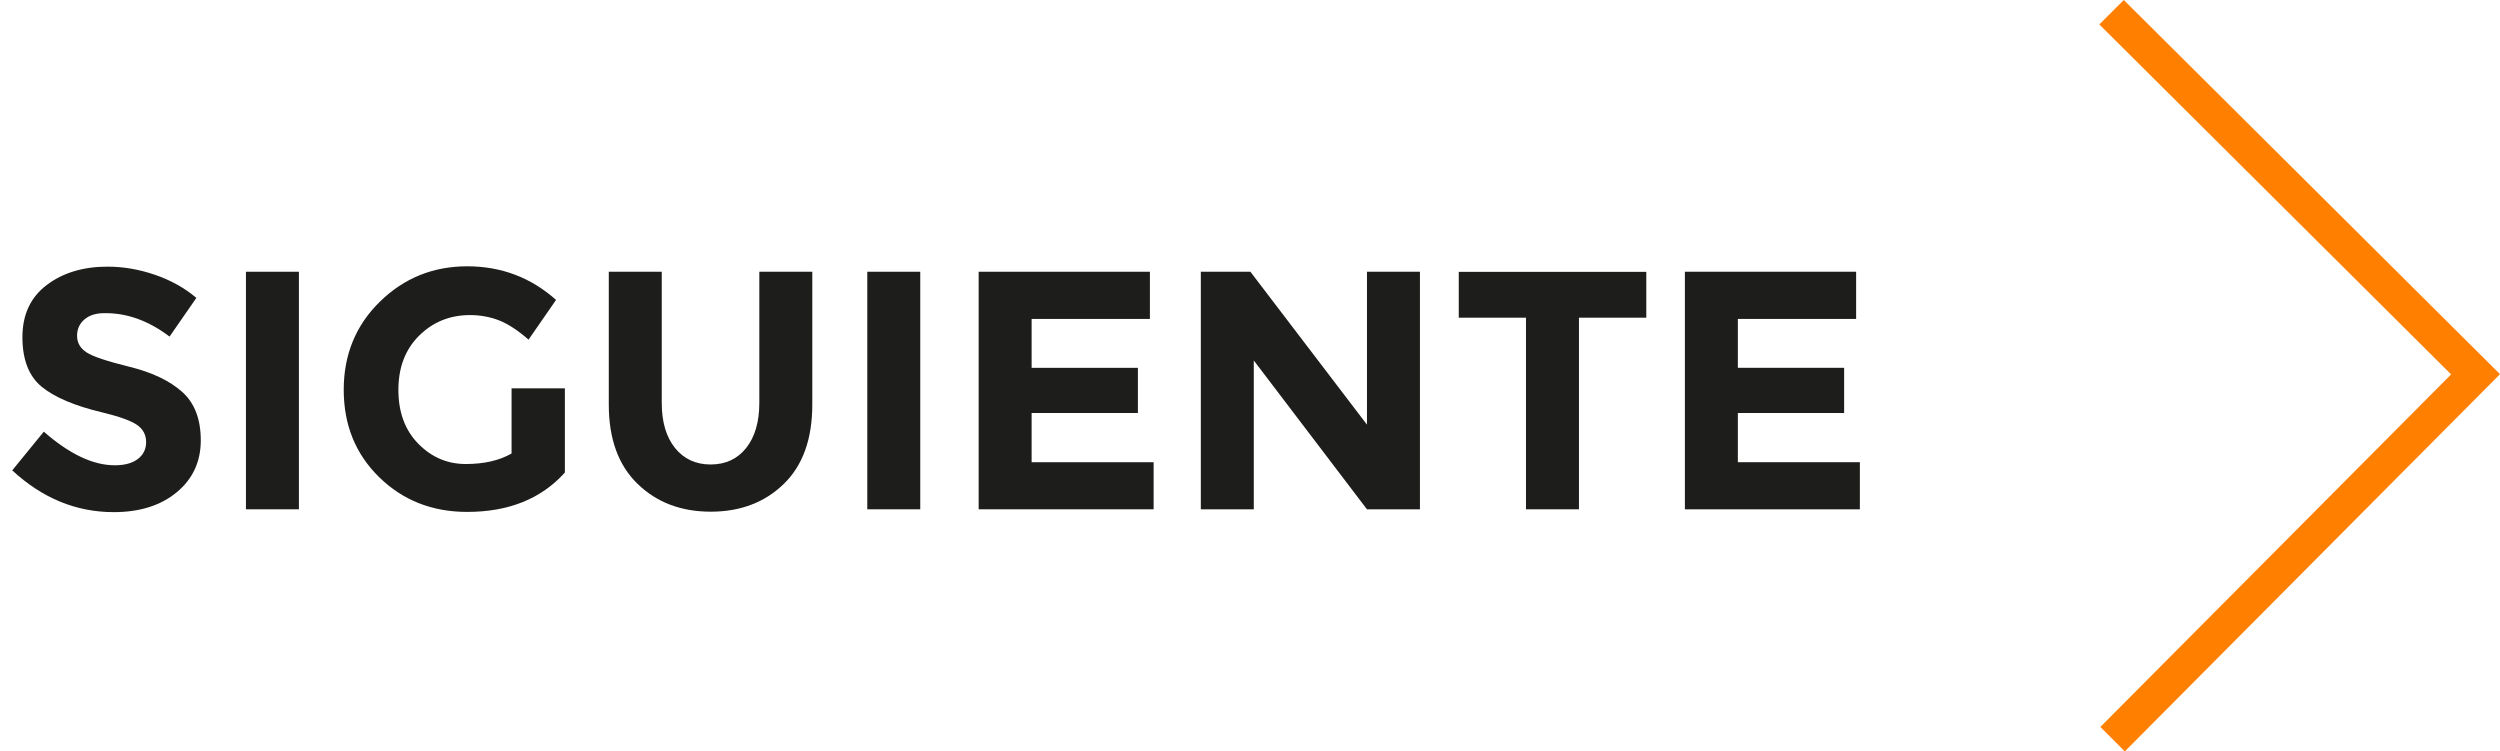
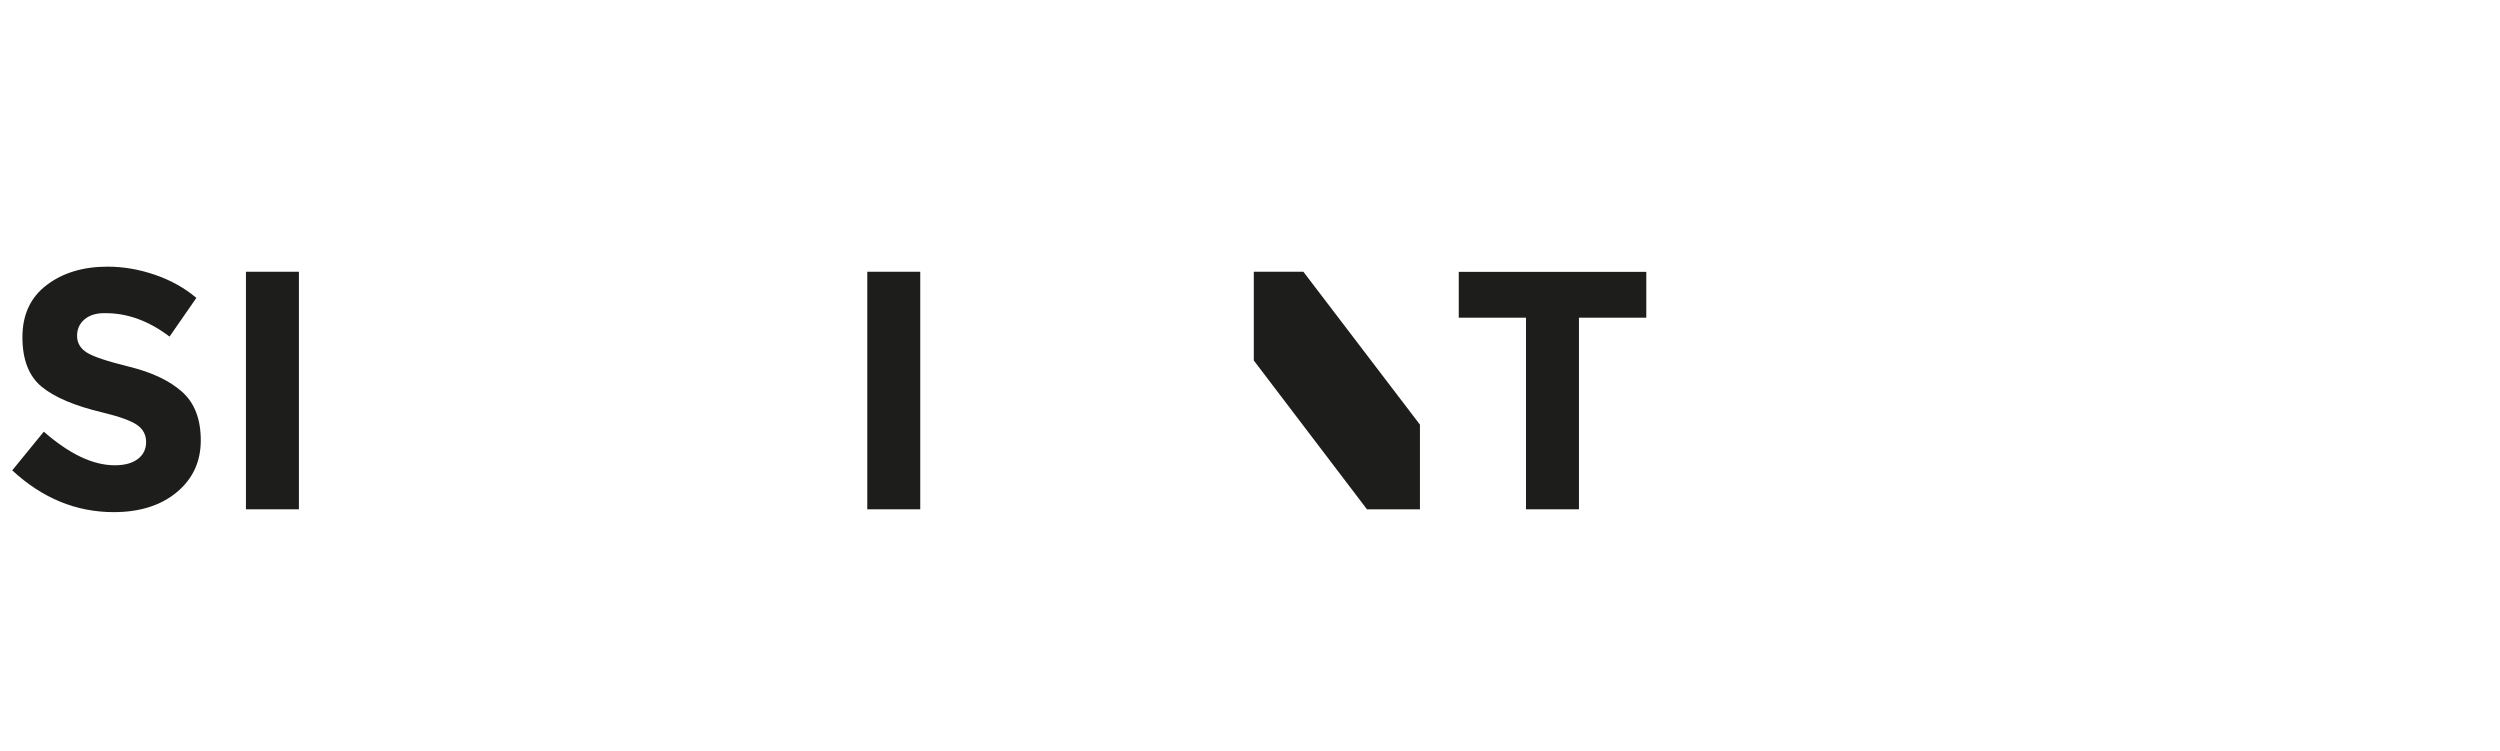
<svg xmlns="http://www.w3.org/2000/svg" version="1.1" id="Capa_1" x="0px" y="0px" viewBox="0 0 220.89 66.38" style="enable-background:new 0 0 220.89 66.38;" xml:space="preserve">
  <style type="text/css">
	.st0{fill:#FF7F00;}
	.st1{enable-background:new    ;}
	.st2{fill:#1D1D1B;}
</style>
-   <polygon class="st0" points="187.74,66.39 185.58,64.23 216.57,33.08 185.49,2.16 187.65,0 220.89,33.06 " />
  <g class="st1">
    <path class="st2" d="M7.49,28.2c-0.45,0.37-0.68,0.86-0.68,1.47s0.27,1.09,0.83,1.46s1.82,0.79,3.81,1.28   c1.99,0.49,3.54,1.23,4.64,2.21s1.65,2.41,1.65,4.29s-0.71,3.41-2.12,4.58c-1.41,1.17-3.27,1.76-5.57,1.76   c-3.32,0-6.31-1.23-8.97-3.69l2.79-3.42c2.26,1.98,4.35,2.97,6.27,2.97c0.86,0,1.54-0.18,2.03-0.55s0.74-0.87,0.74-1.5   s-0.26-1.13-0.78-1.5c-0.52-0.37-1.55-0.75-3.09-1.12c-2.44-0.58-4.23-1.34-5.36-2.27c-1.13-0.93-1.7-2.39-1.7-4.38   s0.72-3.53,2.15-4.61c1.43-1.08,3.22-1.62,5.36-1.62c1.4,0,2.8,0.24,4.2,0.72c1.4,0.48,2.62,1.16,3.66,2.04l-2.37,3.42   c-1.82-1.38-3.7-2.07-5.64-2.07C8.55,27.65,7.94,27.83,7.49,28.2z" />
    <path class="st2" d="M21.73,24.01h4.68V45h-4.68V24.01z" />
-     <path class="st2" d="M45.2,34.31h4.71v7.44c-2.08,2.32-4.96,3.48-8.64,3.48c-3.08,0-5.67-1.02-7.76-3.06s-3.14-4.62-3.14-7.73   s1.07-5.71,3.2-7.79c2.13-2.08,4.7-3.12,7.71-3.12s5.63,0.99,7.85,2.97l-2.43,3.51c-0.94-0.82-1.81-1.39-2.6-1.7   c-0.79-0.31-1.65-0.47-2.57-0.47c-1.78,0-3.28,0.61-4.5,1.82c-1.22,1.21-1.83,2.81-1.83,4.79c0,1.98,0.59,3.57,1.76,4.76   c1.17,1.19,2.57,1.79,4.19,1.79c1.62,0,2.97-0.31,4.05-0.93V34.31z" />
-     <path class="st2" d="M59.64,39.58c0.78,0.97,1.83,1.46,3.15,1.46s2.37-0.49,3.14-1.46c0.77-0.97,1.16-2.3,1.16-3.98V24.01h4.68   v11.74c0,3.04-0.84,5.38-2.52,7.01c-1.68,1.63-3.83,2.45-6.45,2.45c-2.62,0-4.78-0.82-6.47-2.46s-2.54-3.97-2.54-6.99V24.01h4.68   V35.6C58.47,37.28,58.86,38.61,59.64,39.58z" />
    <path class="st2" d="M76.63,24.01h4.68V45h-4.68V24.01z" />
-     <path class="st2" d="M101.6,24.01v4.17H91.15v4.32h9.39v3.99h-9.39v4.35h10.78V45H86.47V24.01H101.6z" />
-     <path class="st2" d="M120.78,24.01h4.68V45h-4.68l-10-13.15V45h-4.68V24.01h4.38l10.3,13.51V24.01z" />
+     <path class="st2" d="M120.78,24.01h4.68V45h-4.68l-10-13.15V45V24.01h4.38l10.3,13.51V24.01z" />
    <path class="st2" d="M139.51,28.07V45h-4.68V28.07h-5.94v-4.05h16.57v4.05H139.51z" />
-     <path class="st2" d="M164,24.01v4.17h-10.45v4.32h9.39v3.99h-9.39v4.35h10.78V45h-15.46V24.01H164z" />
  </g>
</svg>